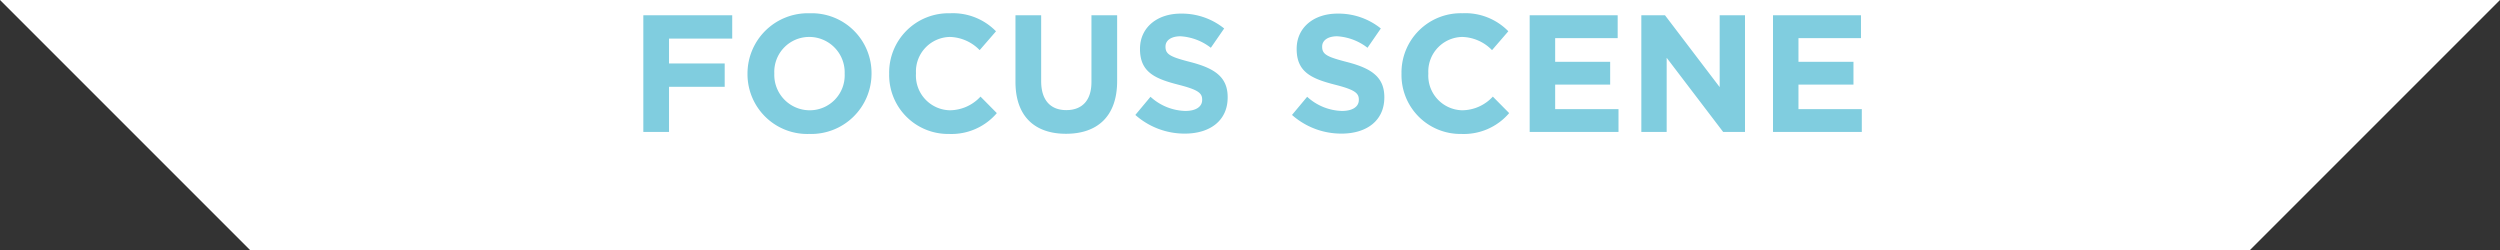
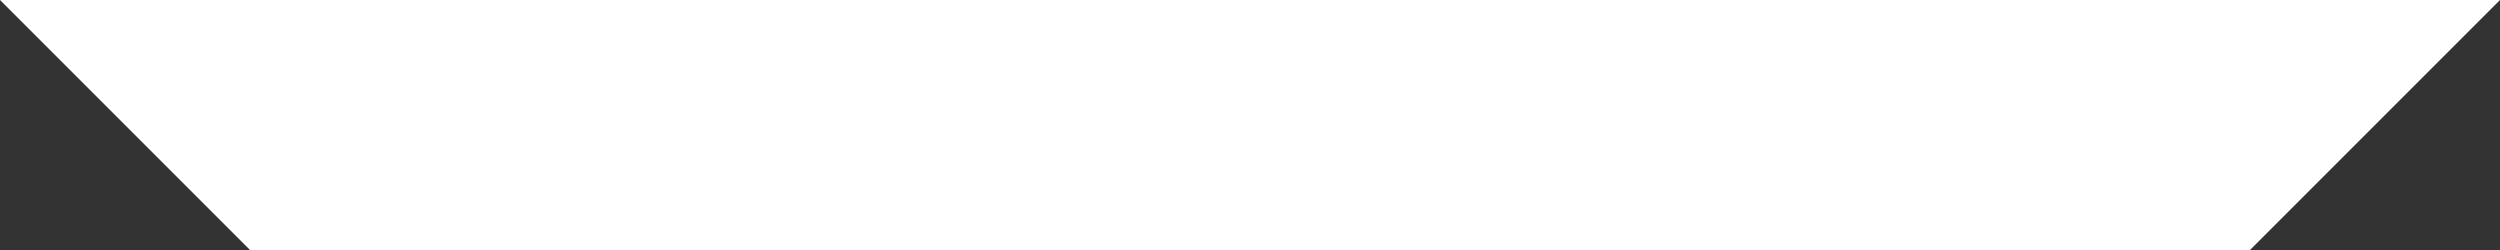
<svg xmlns="http://www.w3.org/2000/svg" width="360" height="36" viewBox="0 0 360 36">
  <rect x="0" y="0" width="360" height="36" fill="#333333" stroke="none" />
  <g id="グループ_2562" data-name="グループ 2562" transform="translate(-32 -14.275)">
    <path id="前面オブジェクトで型抜き_1" data-name="前面オブジェクトで型抜き 1" d="M324,36H36L0,0H360L324,36Z" transform="translate(32 14.275)" fill="#fff" />
-     <path id="パス_3415" data-name="パス 3415" d="M-87.36,0h3.7V-6.5h8.016v-3.36h-8.016V-13.44h9.1V-16.8H-87.36Zm23.9.288A8.687,8.687,0,0,0-54.5-8.4v-.048a8.608,8.608,0,0,0-8.9-8.64A8.687,8.687,0,0,0-72.36-8.4v.048A8.608,8.608,0,0,0-63.456.288Zm.048-3.408A5.1,5.1,0,0,1-68.5-8.4v-.048a5.024,5.024,0,0,1,5.04-5.232A5.1,5.1,0,0,1-58.368-8.4v.048A5.024,5.024,0,0,1-63.408-3.12ZM-43.344.288a8.587,8.587,0,0,0,6.888-3l-2.352-2.376A6.064,6.064,0,0,1-43.224-3.12,4.99,4.99,0,0,1-48.1-8.4v-.048a4.978,4.978,0,0,1,4.872-5.232,6.2,6.2,0,0,1,4.3,1.9l2.352-2.712A8.668,8.668,0,0,0-43.2-17.088,8.539,8.539,0,0,0-51.96-8.4v.048A8.48,8.48,0,0,0-43.344.288ZM-26.5.264c4.512,0,7.368-2.5,7.368-7.584V-16.8h-3.7v9.624c0,2.664-1.368,4.032-3.624,4.032S-30.072-4.56-30.072-7.3v-9.5h-3.7v9.6C-33.768-2.256-31.008.264-26.5.264ZM-9.384.24c3.624,0,6.168-1.872,6.168-5.208v-.048c0-2.928-1.92-4.152-5.328-5.04-2.9-.744-3.624-1.1-3.624-2.208v-.048c0-.816.744-1.464,2.16-1.464A7.883,7.883,0,0,1-5.64-12.12L-3.72-14.9A9.725,9.725,0,0,0-9.96-17.04c-3.432,0-5.88,2.016-5.88,5.064v.048c0,3.336,2.184,4.272,5.568,5.136,2.808.72,3.384,1.2,3.384,2.136v.048c0,.984-.912,1.584-2.424,1.584a7.707,7.707,0,0,1-5.016-2.04l-2.184,2.616A10.691,10.691,0,0,0-9.384.24Zm22.56,0c3.624,0,6.168-1.872,6.168-5.208v-.048c0-2.928-1.92-4.152-5.328-5.04-2.9-.744-3.624-1.1-3.624-2.208v-.048c0-.816.744-1.464,2.16-1.464A7.883,7.883,0,0,1,16.92-12.12L18.84-14.9A9.725,9.725,0,0,0,12.6-17.04c-3.432,0-5.88,2.016-5.88,5.064v.048c0,3.336,2.184,4.272,5.568,5.136,2.808.72,3.384,1.2,3.384,2.136v.048c0,.984-.912,1.584-2.424,1.584a7.707,7.707,0,0,1-5.016-2.04L6.048-2.448A10.691,10.691,0,0,0,13.176.24ZM30.432.288a8.587,8.587,0,0,0,6.888-3L34.968-5.088A6.064,6.064,0,0,1,30.552-3.12,4.99,4.99,0,0,1,25.68-8.4v-.048a4.978,4.978,0,0,1,4.872-5.232,6.2,6.2,0,0,1,4.3,1.9L37.2-14.5a8.668,8.668,0,0,0-6.624-2.592A8.539,8.539,0,0,0,21.816-8.4v.048A8.48,8.48,0,0,0,30.432.288ZM40.272,0H53.064V-3.288h-9.12V-6.816h7.92V-10.1h-7.92v-3.408h9V-16.8H40.272Zm16.08,0H60V-10.68L68.136,0H71.28V-16.8H67.632V-6.456L59.76-16.8H56.352Zm18.96,0H88.1V-3.288h-9.12V-6.816H86.9V-10.1h-7.92v-3.408h9V-16.8H75.312Z" transform="translate(212 33.275)" fill="#009bbf" opacity="0.499" />
  </g>
</svg>